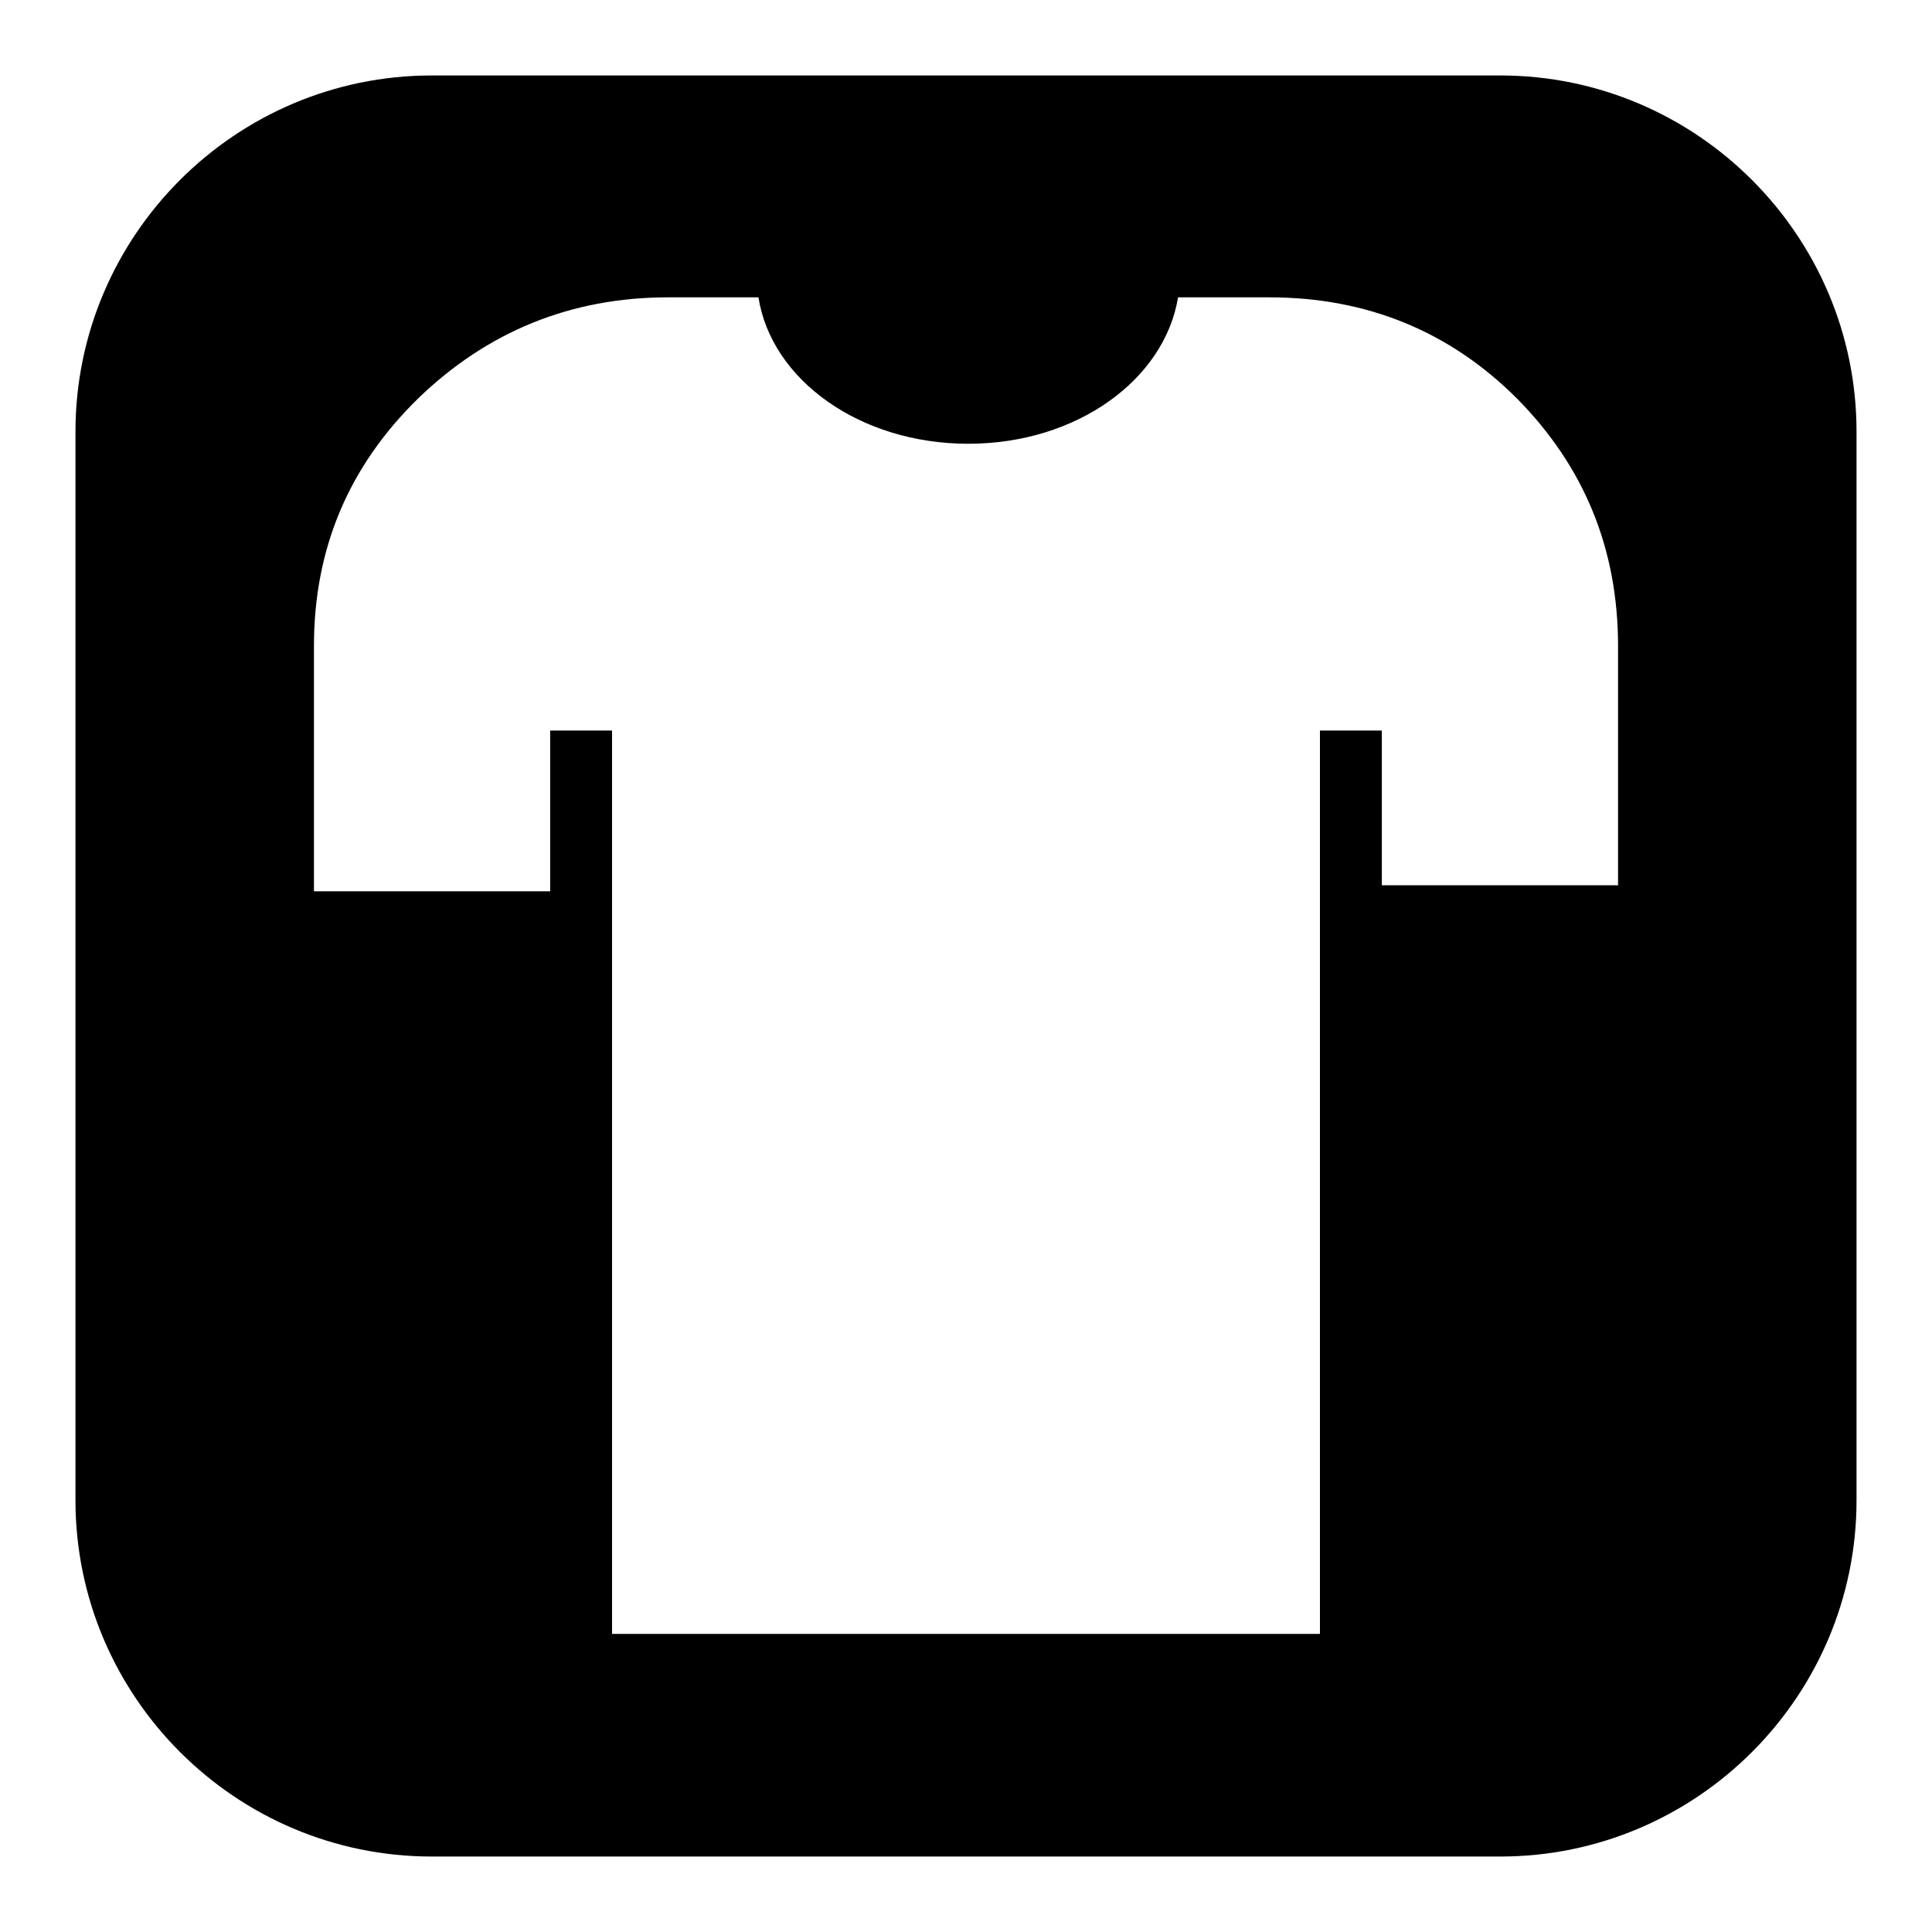
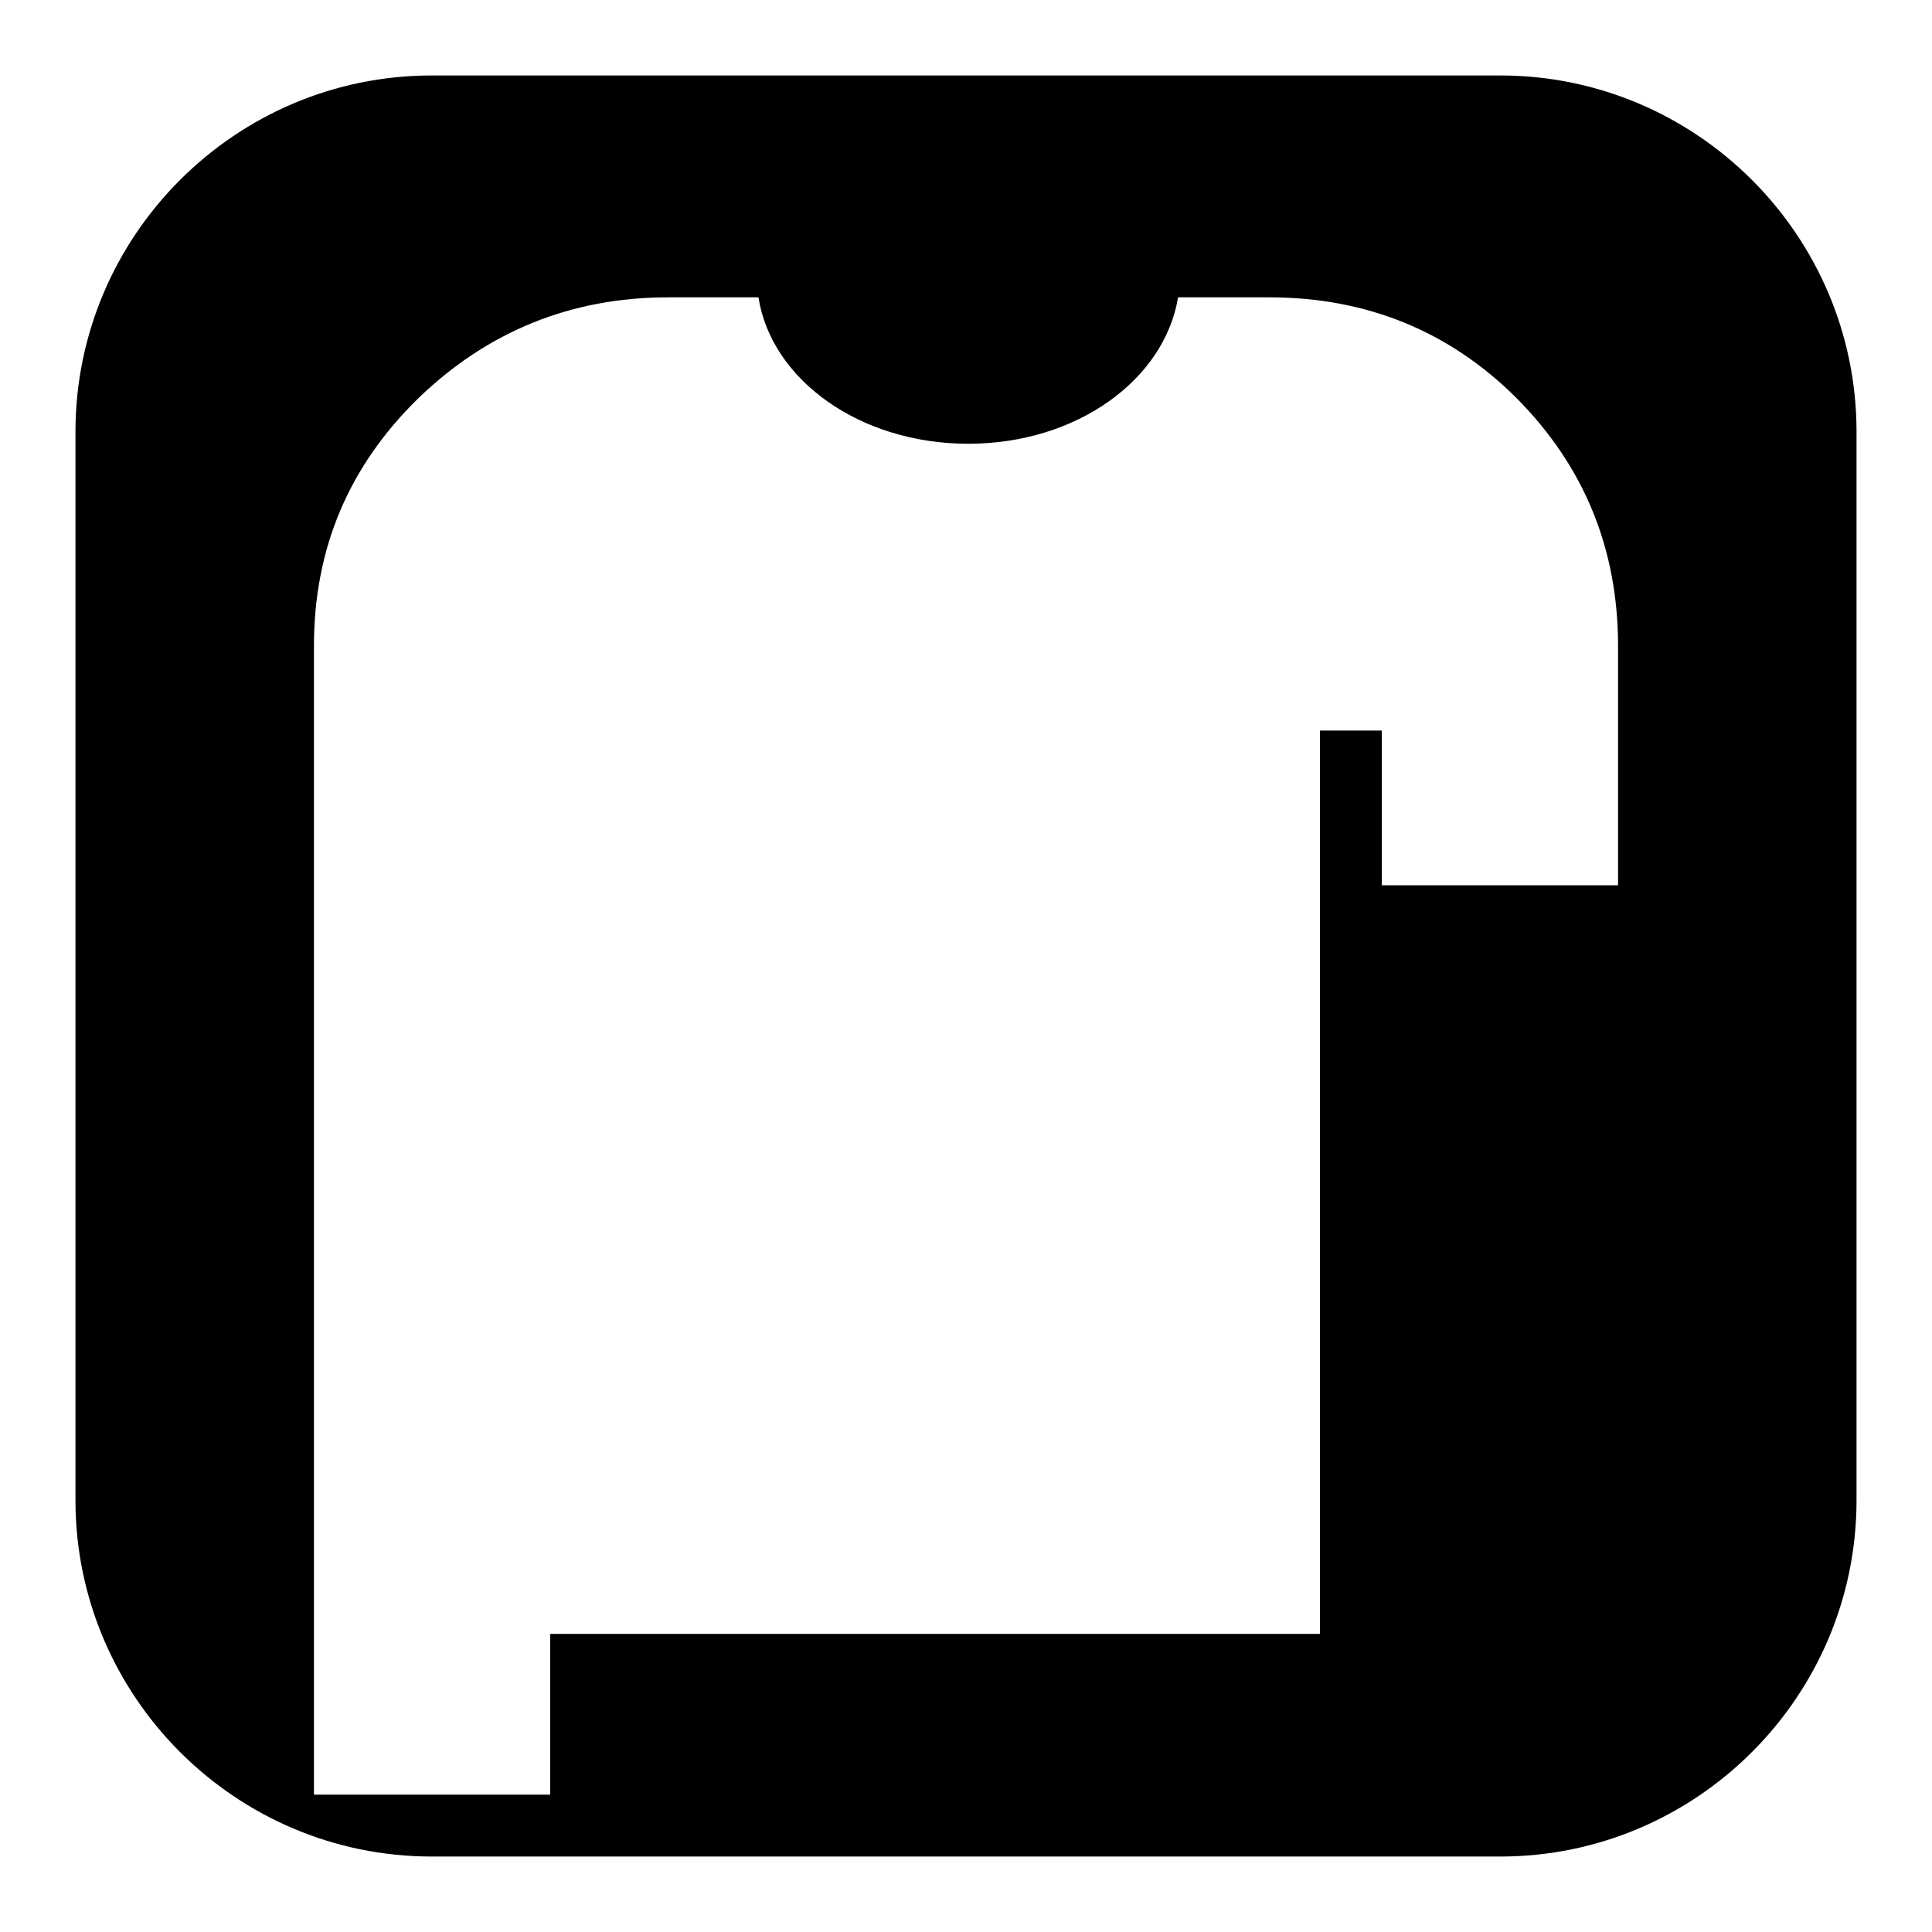
<svg xmlns="http://www.w3.org/2000/svg" version="1.1" x="0px" y="0px" viewBox="0 0 256 256" enable-background="new 0 0 256 256" xml:space="preserve">
  <g>
    <g>
      <g>
-         <path fill="#000000" d="M198.8,10H57.2C31.2,10,10,31.2,10,57.2v141.6c0,26,21.2,47.2,47.2,47.2h141.6c26,0,47.2-21.2,47.2-47.2V57.2C246,31.2,224.8,10,198.8,10z M214.4,117.3h-31.3V96.8h-8.2v119.7H81.1V96.8h-8.2v21.3H41.6V85.6c0-12.9,4.6-23.8,13.8-32.8c9.2-8.9,20.3-13.4,33.1-13.4h12c1.7,10.9,13.4,19.4,27.8,19.4c14.4,0,26-8.5,27.8-19.4h12.1c12.9,0,23.9,4.5,32.8,13.4c8.9,9,13.4,19.9,13.4,32.8V117.3z" />
+         <path fill="#000000" d="M198.8,10H57.2C31.2,10,10,31.2,10,57.2v141.6c0,26,21.2,47.2,47.2,47.2h141.6c26,0,47.2-21.2,47.2-47.2V57.2C246,31.2,224.8,10,198.8,10z M214.4,117.3h-31.3V96.8h-8.2v119.7H81.1h-8.2v21.3H41.6V85.6c0-12.9,4.6-23.8,13.8-32.8c9.2-8.9,20.3-13.4,33.1-13.4h12c1.7,10.9,13.4,19.4,27.8,19.4c14.4,0,26-8.5,27.8-19.4h12.1c12.9,0,23.9,4.5,32.8,13.4c8.9,9,13.4,19.9,13.4,32.8V117.3z" />
      </g>
      <g />
      <g />
      <g />
      <g />
      <g />
      <g />
      <g />
      <g />
      <g />
      <g />
      <g />
      <g />
      <g />
      <g />
      <g />
    </g>
  </g>
</svg>